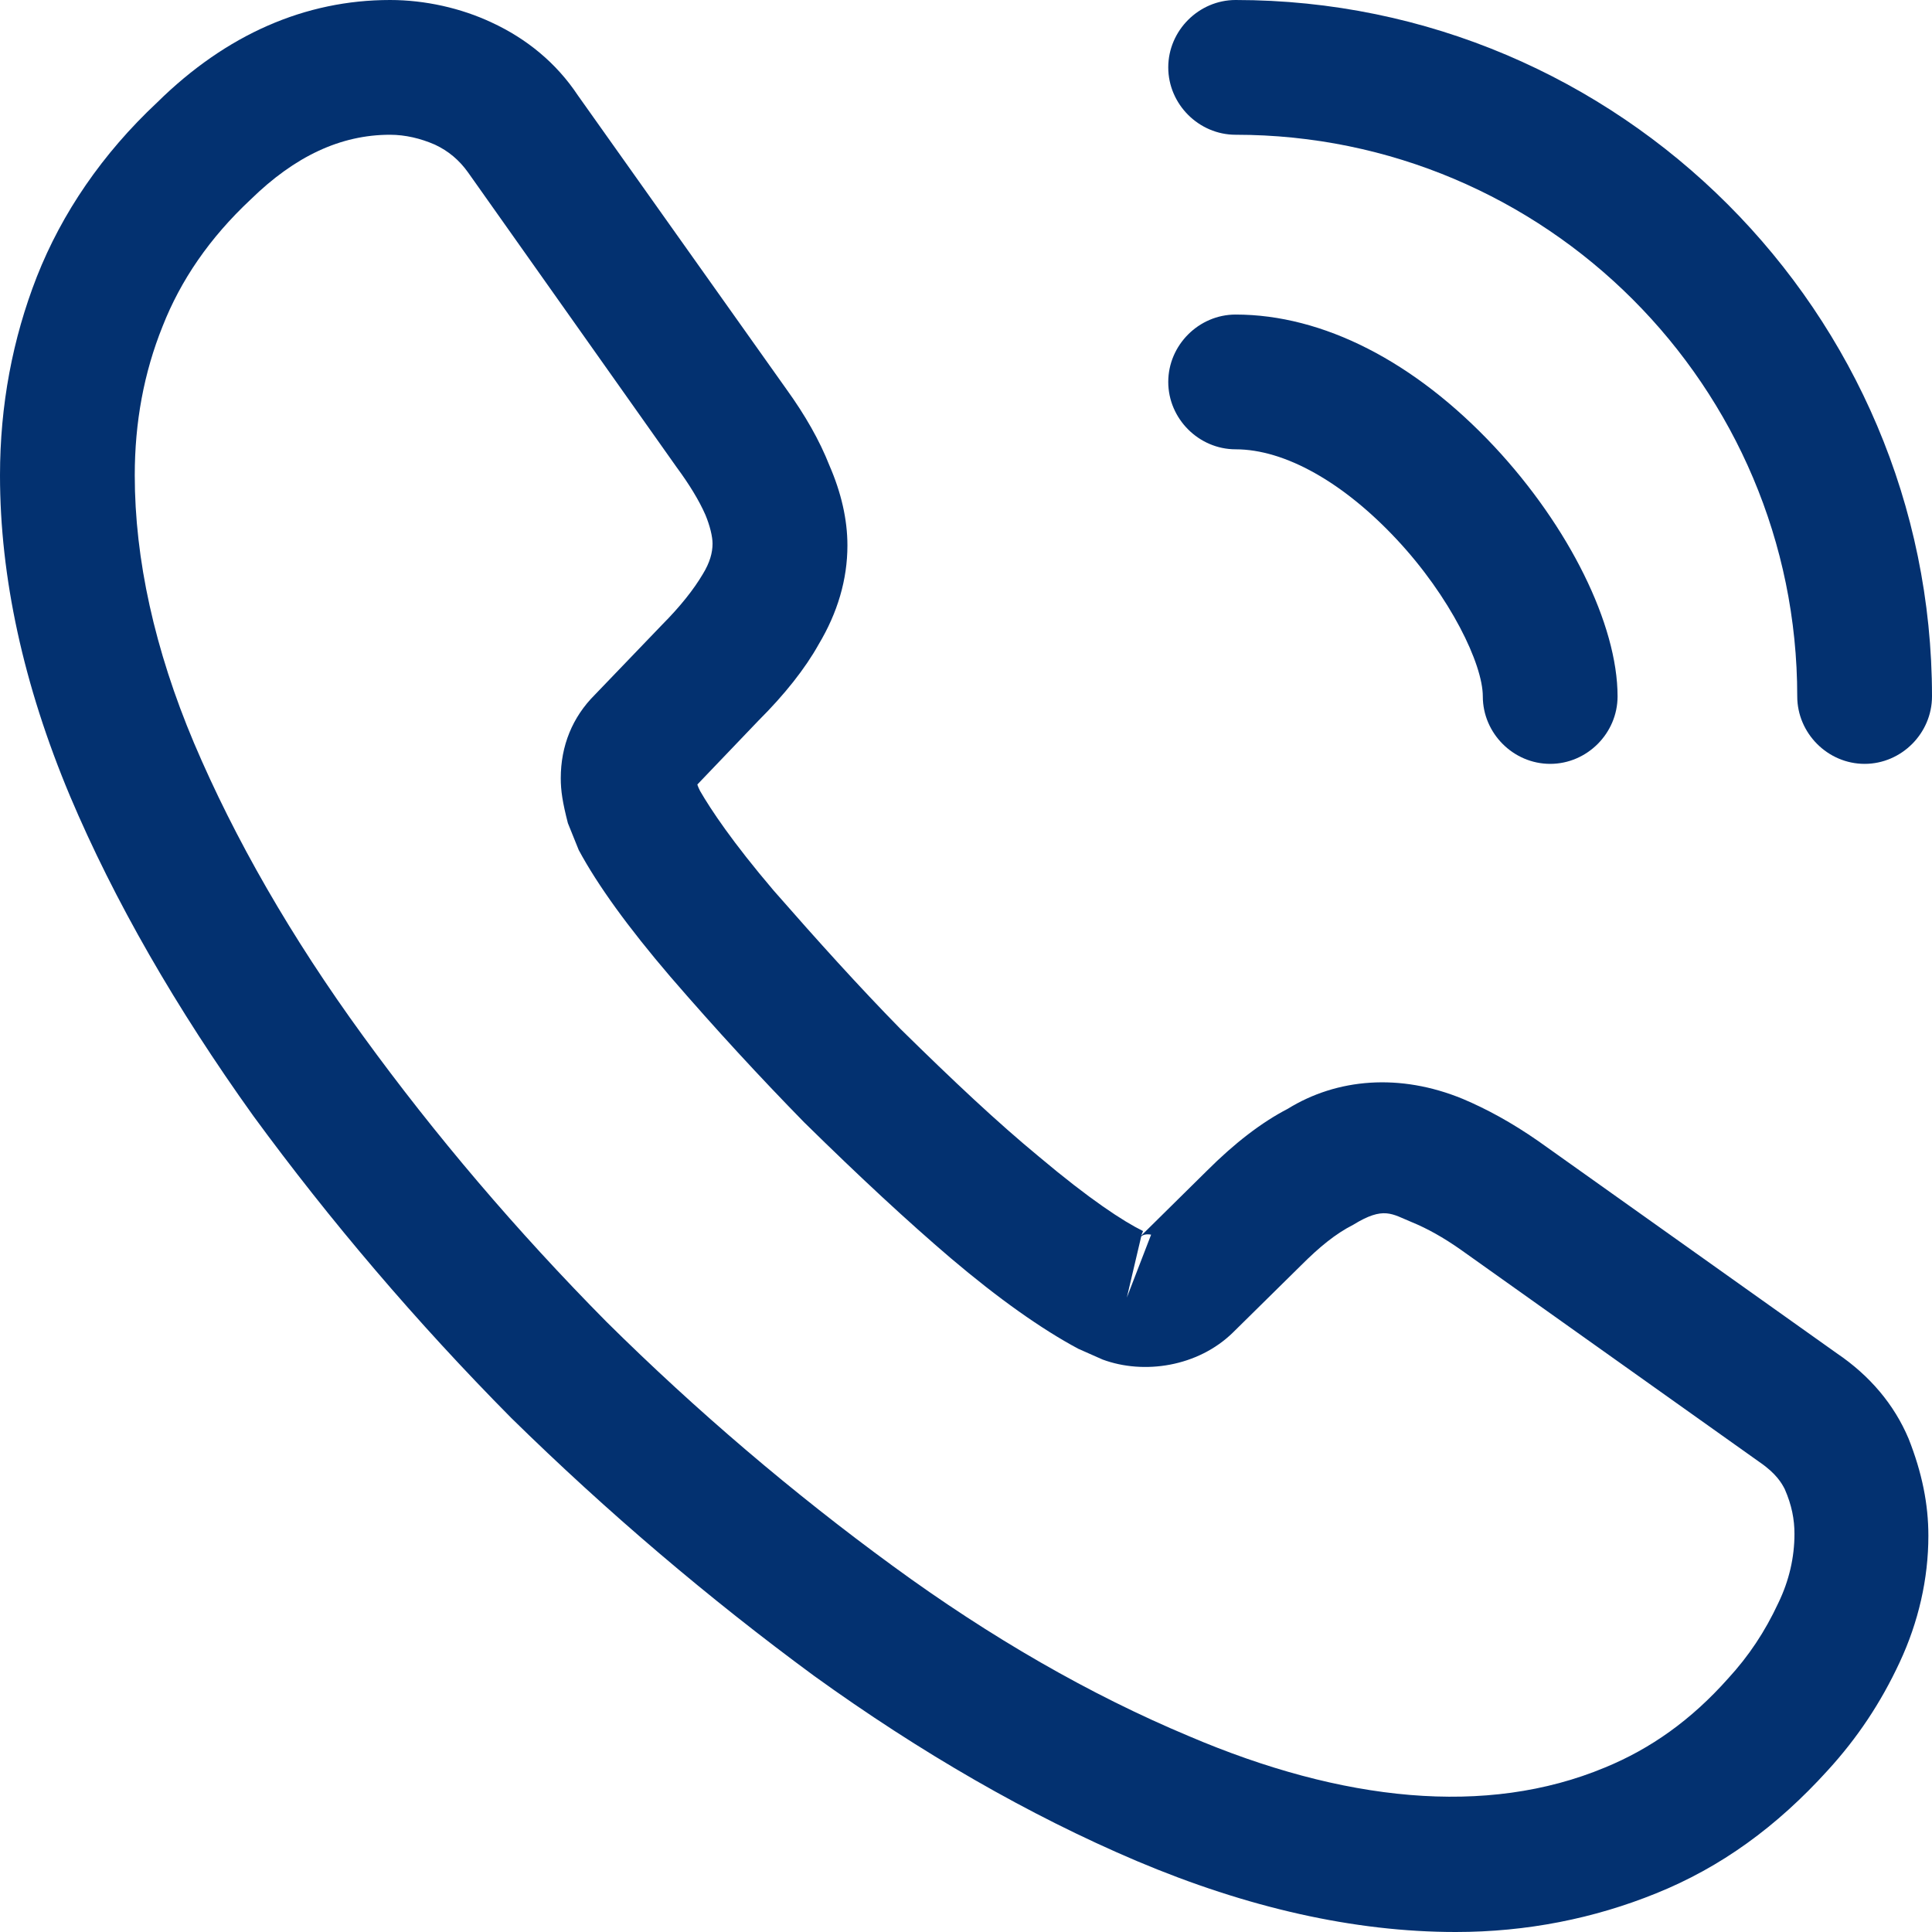
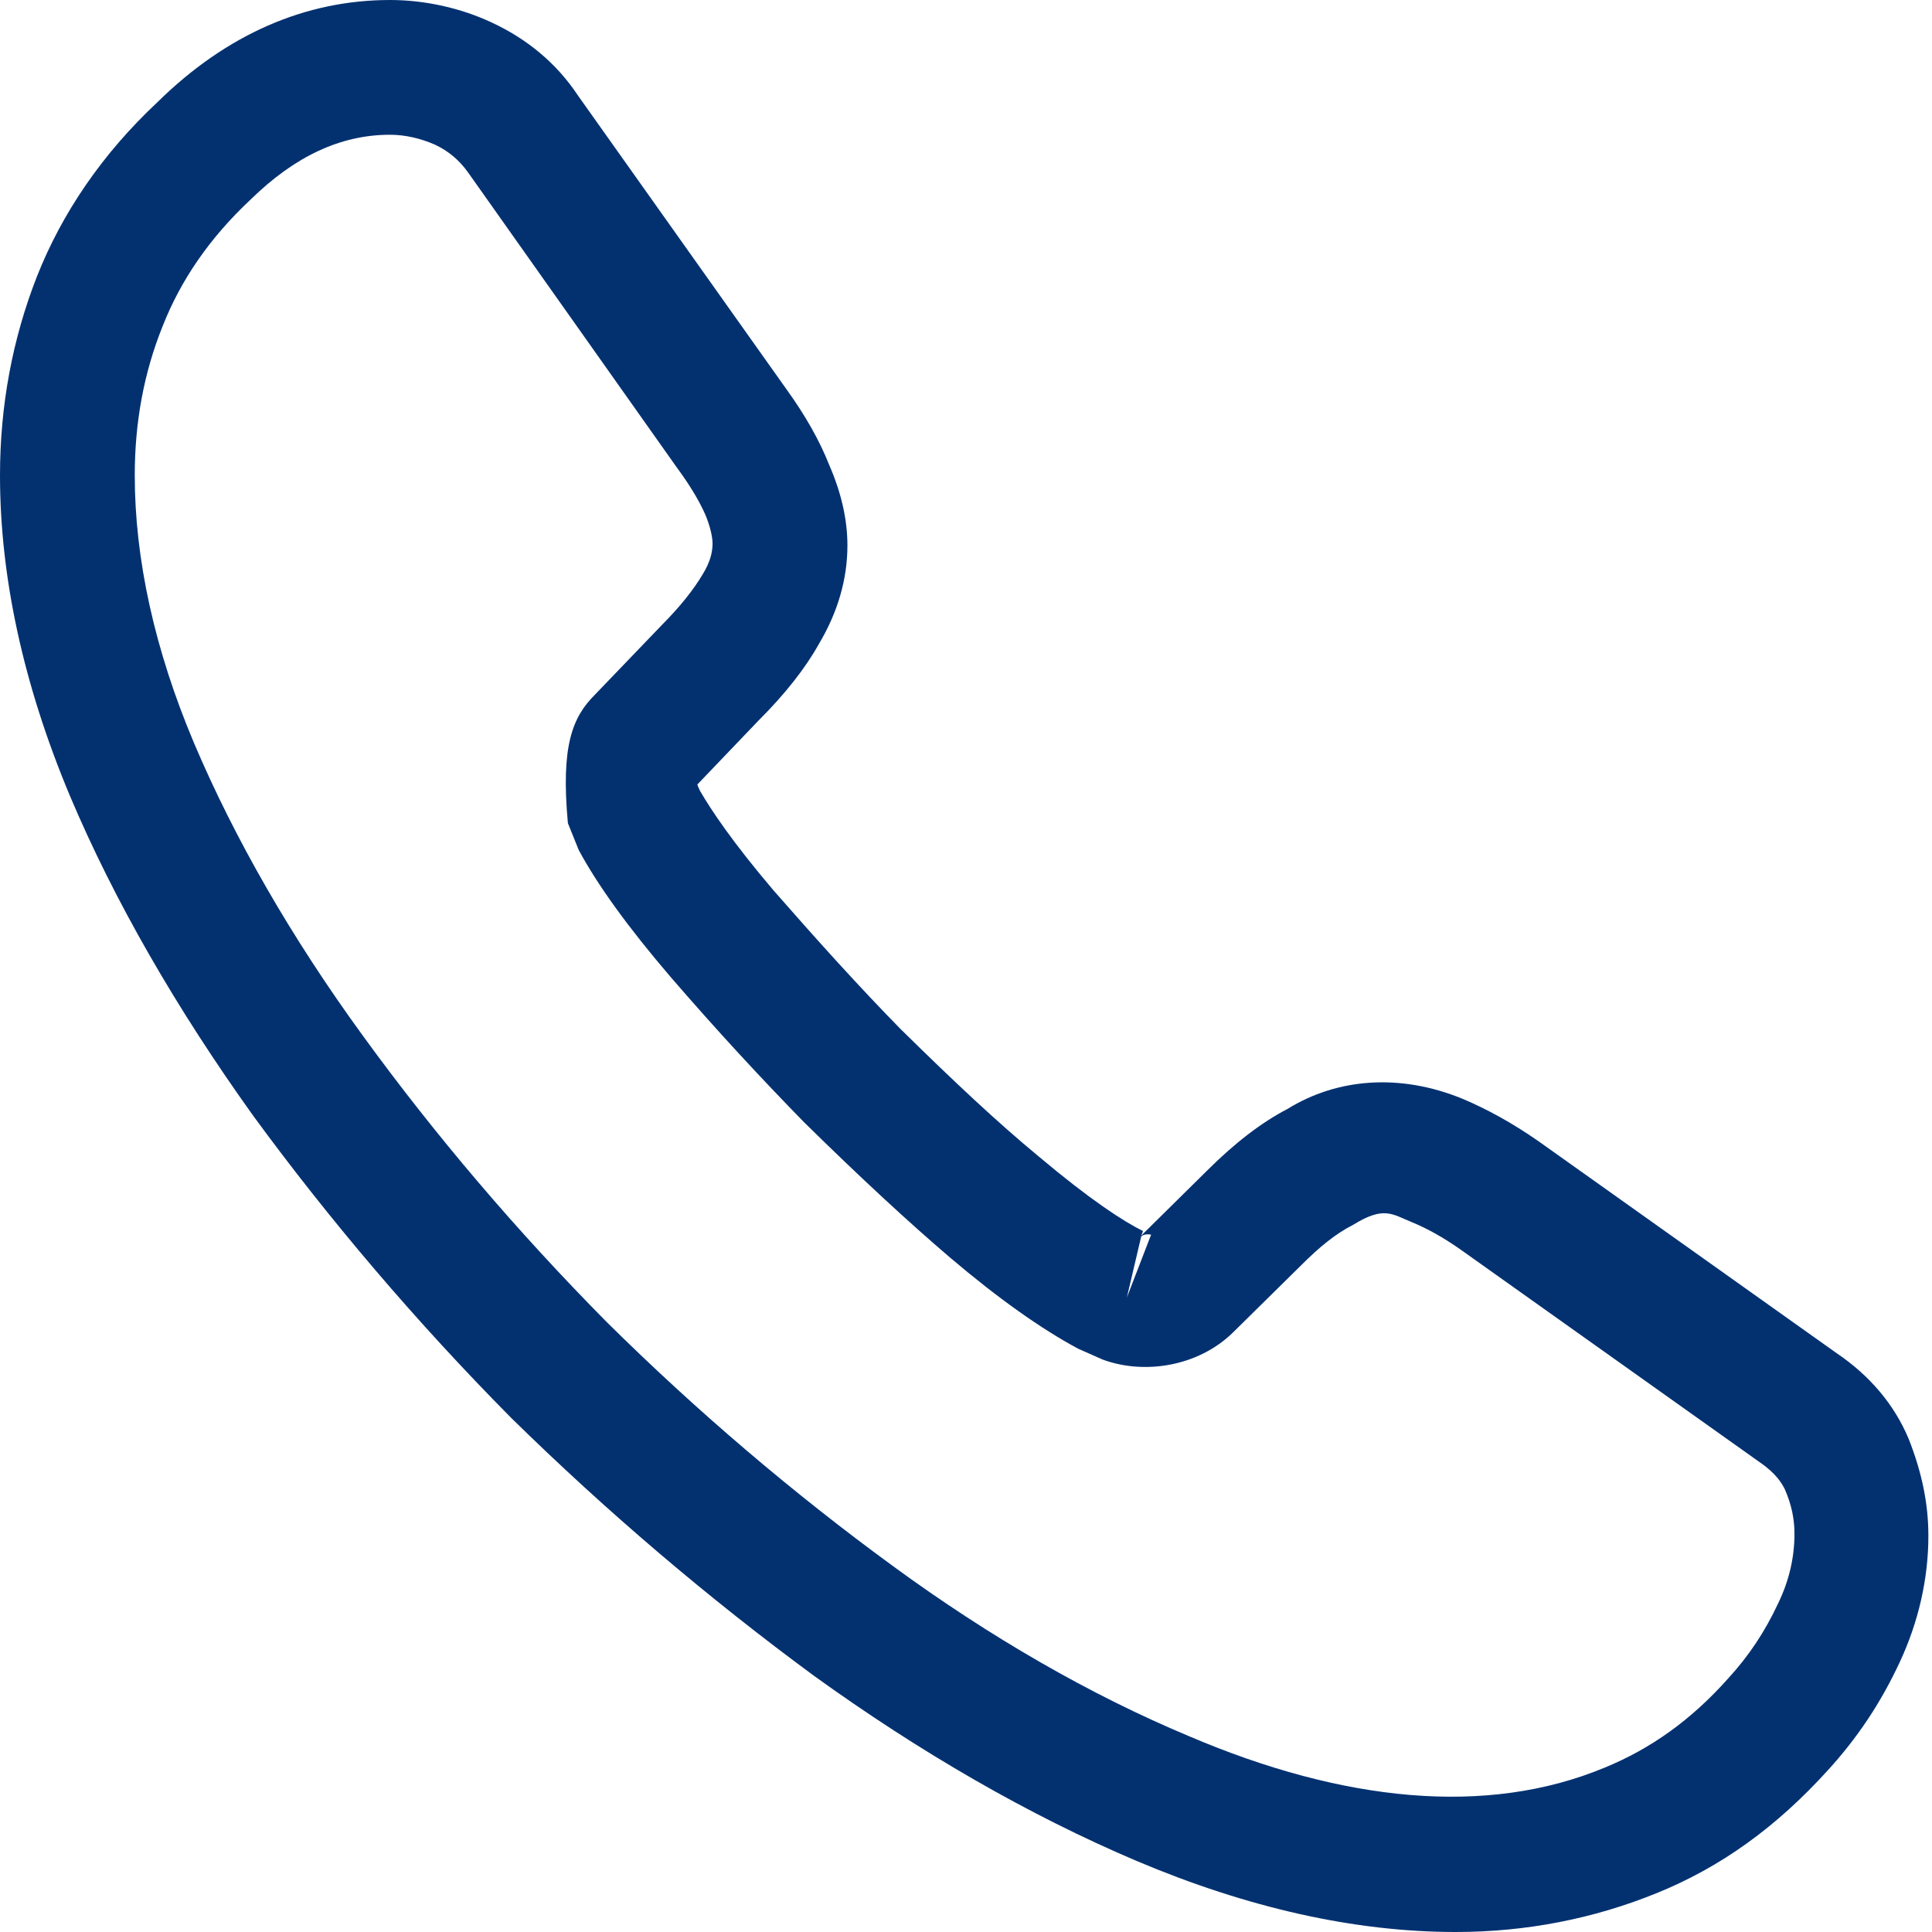
<svg xmlns="http://www.w3.org/2000/svg" width="16" height="16" viewBox="0 0 16 16" fill="none">
-   <path d="M12.056 16C11.215 16 10.329 15.799 9.414 15.412C8.521 15.033 7.62 14.512 6.742 13.879C5.872 13.239 5.031 12.525 4.234 11.743C3.446 10.947 2.731 10.106 2.099 9.243C1.459 8.35 0.945 7.457 0.58 6.593C0.193 5.671 0 4.778 0 3.937C0 3.356 0.104 2.806 0.305 2.292C0.513 1.764 0.848 1.273 1.302 0.848C1.875 0.283 2.53 0 3.23 0C3.52 0 3.818 0.067 4.071 0.186C4.361 0.32 4.607 0.521 4.785 0.789L6.512 3.222C6.668 3.438 6.787 3.647 6.869 3.855C6.966 4.078 7.018 4.301 7.018 4.517C7.018 4.8 6.936 5.075 6.78 5.336C6.668 5.537 6.497 5.753 6.281 5.968L5.775 6.497C5.782 6.519 5.79 6.534 5.797 6.549C5.887 6.705 6.065 6.973 6.407 7.375C6.772 7.792 7.114 8.171 7.457 8.521C7.896 8.953 8.26 9.295 8.603 9.578C9.027 9.935 9.302 10.114 9.466 10.195L9.451 10.233L9.994 9.697C10.225 9.466 10.448 9.295 10.664 9.183C11.073 8.93 11.594 8.886 12.115 9.101C12.309 9.183 12.517 9.295 12.741 9.451L15.211 11.207C15.486 11.393 15.687 11.632 15.806 11.914C15.918 12.197 15.97 12.458 15.97 12.718C15.97 13.075 15.888 13.433 15.732 13.767C15.576 14.102 15.382 14.393 15.137 14.661C14.713 15.129 14.251 15.464 13.715 15.68C13.202 15.888 12.644 16 12.056 16ZM3.23 1.116C2.82 1.116 2.441 1.295 2.076 1.652C1.734 1.972 1.496 2.322 1.347 2.701C1.191 3.088 1.116 3.498 1.116 3.937C1.116 4.629 1.28 5.38 1.607 6.154C1.942 6.943 2.411 7.762 3.007 8.58C3.602 9.399 4.279 10.195 5.023 10.947C5.767 11.684 6.571 12.368 7.397 12.971C8.201 13.559 9.027 14.035 9.846 14.378C11.118 14.921 12.309 15.047 13.291 14.638C13.671 14.482 14.006 14.244 14.311 13.901C14.482 13.715 14.616 13.514 14.727 13.276C14.817 13.09 14.861 12.897 14.861 12.703C14.861 12.584 14.839 12.465 14.78 12.331C14.757 12.287 14.713 12.205 14.571 12.108L12.101 10.352C11.952 10.247 11.818 10.173 11.691 10.121C11.527 10.054 11.46 9.987 11.207 10.143C11.059 10.218 10.925 10.329 10.776 10.478L10.21 11.036C9.92 11.319 9.473 11.386 9.131 11.259L8.93 11.17C8.625 11.007 8.268 10.754 7.873 10.419C7.516 10.114 7.129 9.756 6.66 9.295C6.296 8.923 5.931 8.528 5.552 8.089C5.202 7.68 4.949 7.33 4.793 7.04L4.703 6.817C4.659 6.646 4.644 6.549 4.644 6.445C4.644 6.177 4.74 5.939 4.927 5.753L5.485 5.172C5.633 5.023 5.745 4.882 5.82 4.755C5.879 4.659 5.901 4.577 5.901 4.502C5.901 4.443 5.879 4.353 5.842 4.264C5.79 4.145 5.708 4.011 5.604 3.87L3.877 1.429C3.803 1.325 3.713 1.25 3.602 1.198C3.483 1.146 3.356 1.116 3.23 1.116ZM9.451 10.24L9.332 10.746L9.533 10.225C9.496 10.218 9.466 10.225 9.451 10.24Z" fill="#033170" />
-   <path d="M12.838 6.326C12.533 6.326 12.28 6.073 12.28 5.767C12.28 5.5 12.011 4.941 11.565 4.465C11.126 3.996 10.642 3.721 10.233 3.721C9.928 3.721 9.675 3.468 9.675 3.163C9.675 2.858 9.928 2.605 10.233 2.605C10.955 2.605 11.714 2.992 12.376 3.699C12.994 4.361 13.396 5.172 13.396 5.767C13.396 6.073 13.143 6.326 12.838 6.326Z" fill="#033170" />
-   <path d="M15.442 6.326C15.137 6.326 14.884 6.073 14.884 5.767C14.884 3.2 12.8 1.116 10.233 1.116C9.928 1.116 9.675 0.863 9.675 0.558C9.675 0.253 9.928 0 10.233 0C13.411 0 16 2.59 16 5.767C16 6.073 15.747 6.326 15.442 6.326Z" fill="#033170" />
+   <path d="M12.056 16C11.215 16 10.329 15.799 9.414 15.412C8.521 15.033 7.62 14.512 6.742 13.879C5.872 13.239 5.031 12.525 4.234 11.743C3.446 10.947 2.731 10.106 2.099 9.243C1.459 8.35 0.945 7.457 0.58 6.593C0.193 5.671 0 4.778 0 3.937C0 3.356 0.104 2.806 0.305 2.292C0.513 1.764 0.848 1.273 1.302 0.848C1.875 0.283 2.53 0 3.23 0C3.52 0 3.818 0.067 4.071 0.186C4.361 0.32 4.607 0.521 4.785 0.789L6.512 3.222C6.668 3.438 6.787 3.647 6.869 3.855C6.966 4.078 7.018 4.301 7.018 4.517C7.018 4.8 6.936 5.075 6.78 5.336C6.668 5.537 6.497 5.753 6.281 5.968L5.775 6.497C5.782 6.519 5.79 6.534 5.797 6.549C5.887 6.705 6.065 6.973 6.407 7.375C6.772 7.792 7.114 8.171 7.457 8.521C7.896 8.953 8.26 9.295 8.603 9.578C9.027 9.935 9.302 10.114 9.466 10.195L9.451 10.233L9.994 9.697C10.225 9.466 10.448 9.295 10.664 9.183C11.073 8.93 11.594 8.886 12.115 9.101C12.309 9.183 12.517 9.295 12.741 9.451L15.211 11.207C15.486 11.393 15.687 11.632 15.806 11.914C15.918 12.197 15.97 12.458 15.97 12.718C15.97 13.075 15.888 13.433 15.732 13.767C15.576 14.102 15.382 14.393 15.137 14.661C14.713 15.129 14.251 15.464 13.715 15.68C13.202 15.888 12.644 16 12.056 16ZM3.23 1.116C2.82 1.116 2.441 1.295 2.076 1.652C1.734 1.972 1.496 2.322 1.347 2.701C1.191 3.088 1.116 3.498 1.116 3.937C1.116 4.629 1.28 5.38 1.607 6.154C1.942 6.943 2.411 7.762 3.007 8.58C3.602 9.399 4.279 10.195 5.023 10.947C5.767 11.684 6.571 12.368 7.397 12.971C8.201 13.559 9.027 14.035 9.846 14.378C11.118 14.921 12.309 15.047 13.291 14.638C13.671 14.482 14.006 14.244 14.311 13.901C14.482 13.715 14.616 13.514 14.727 13.276C14.817 13.09 14.861 12.897 14.861 12.703C14.861 12.584 14.839 12.465 14.78 12.331C14.757 12.287 14.713 12.205 14.571 12.108L12.101 10.352C11.952 10.247 11.818 10.173 11.691 10.121C11.527 10.054 11.46 9.987 11.207 10.143C11.059 10.218 10.925 10.329 10.776 10.478L10.21 11.036C9.92 11.319 9.473 11.386 9.131 11.259L8.93 11.17C8.625 11.007 8.268 10.754 7.873 10.419C7.516 10.114 7.129 9.756 6.66 9.295C6.296 8.923 5.931 8.528 5.552 8.089C5.202 7.68 4.949 7.33 4.793 7.04L4.703 6.817C4.644 6.177 4.74 5.939 4.927 5.753L5.485 5.172C5.633 5.023 5.745 4.882 5.82 4.755C5.879 4.659 5.901 4.577 5.901 4.502C5.901 4.443 5.879 4.353 5.842 4.264C5.79 4.145 5.708 4.011 5.604 3.87L3.877 1.429C3.803 1.325 3.713 1.25 3.602 1.198C3.483 1.146 3.356 1.116 3.23 1.116ZM9.451 10.24L9.332 10.746L9.533 10.225C9.496 10.218 9.466 10.225 9.451 10.24Z" fill="#033170" />
</svg>